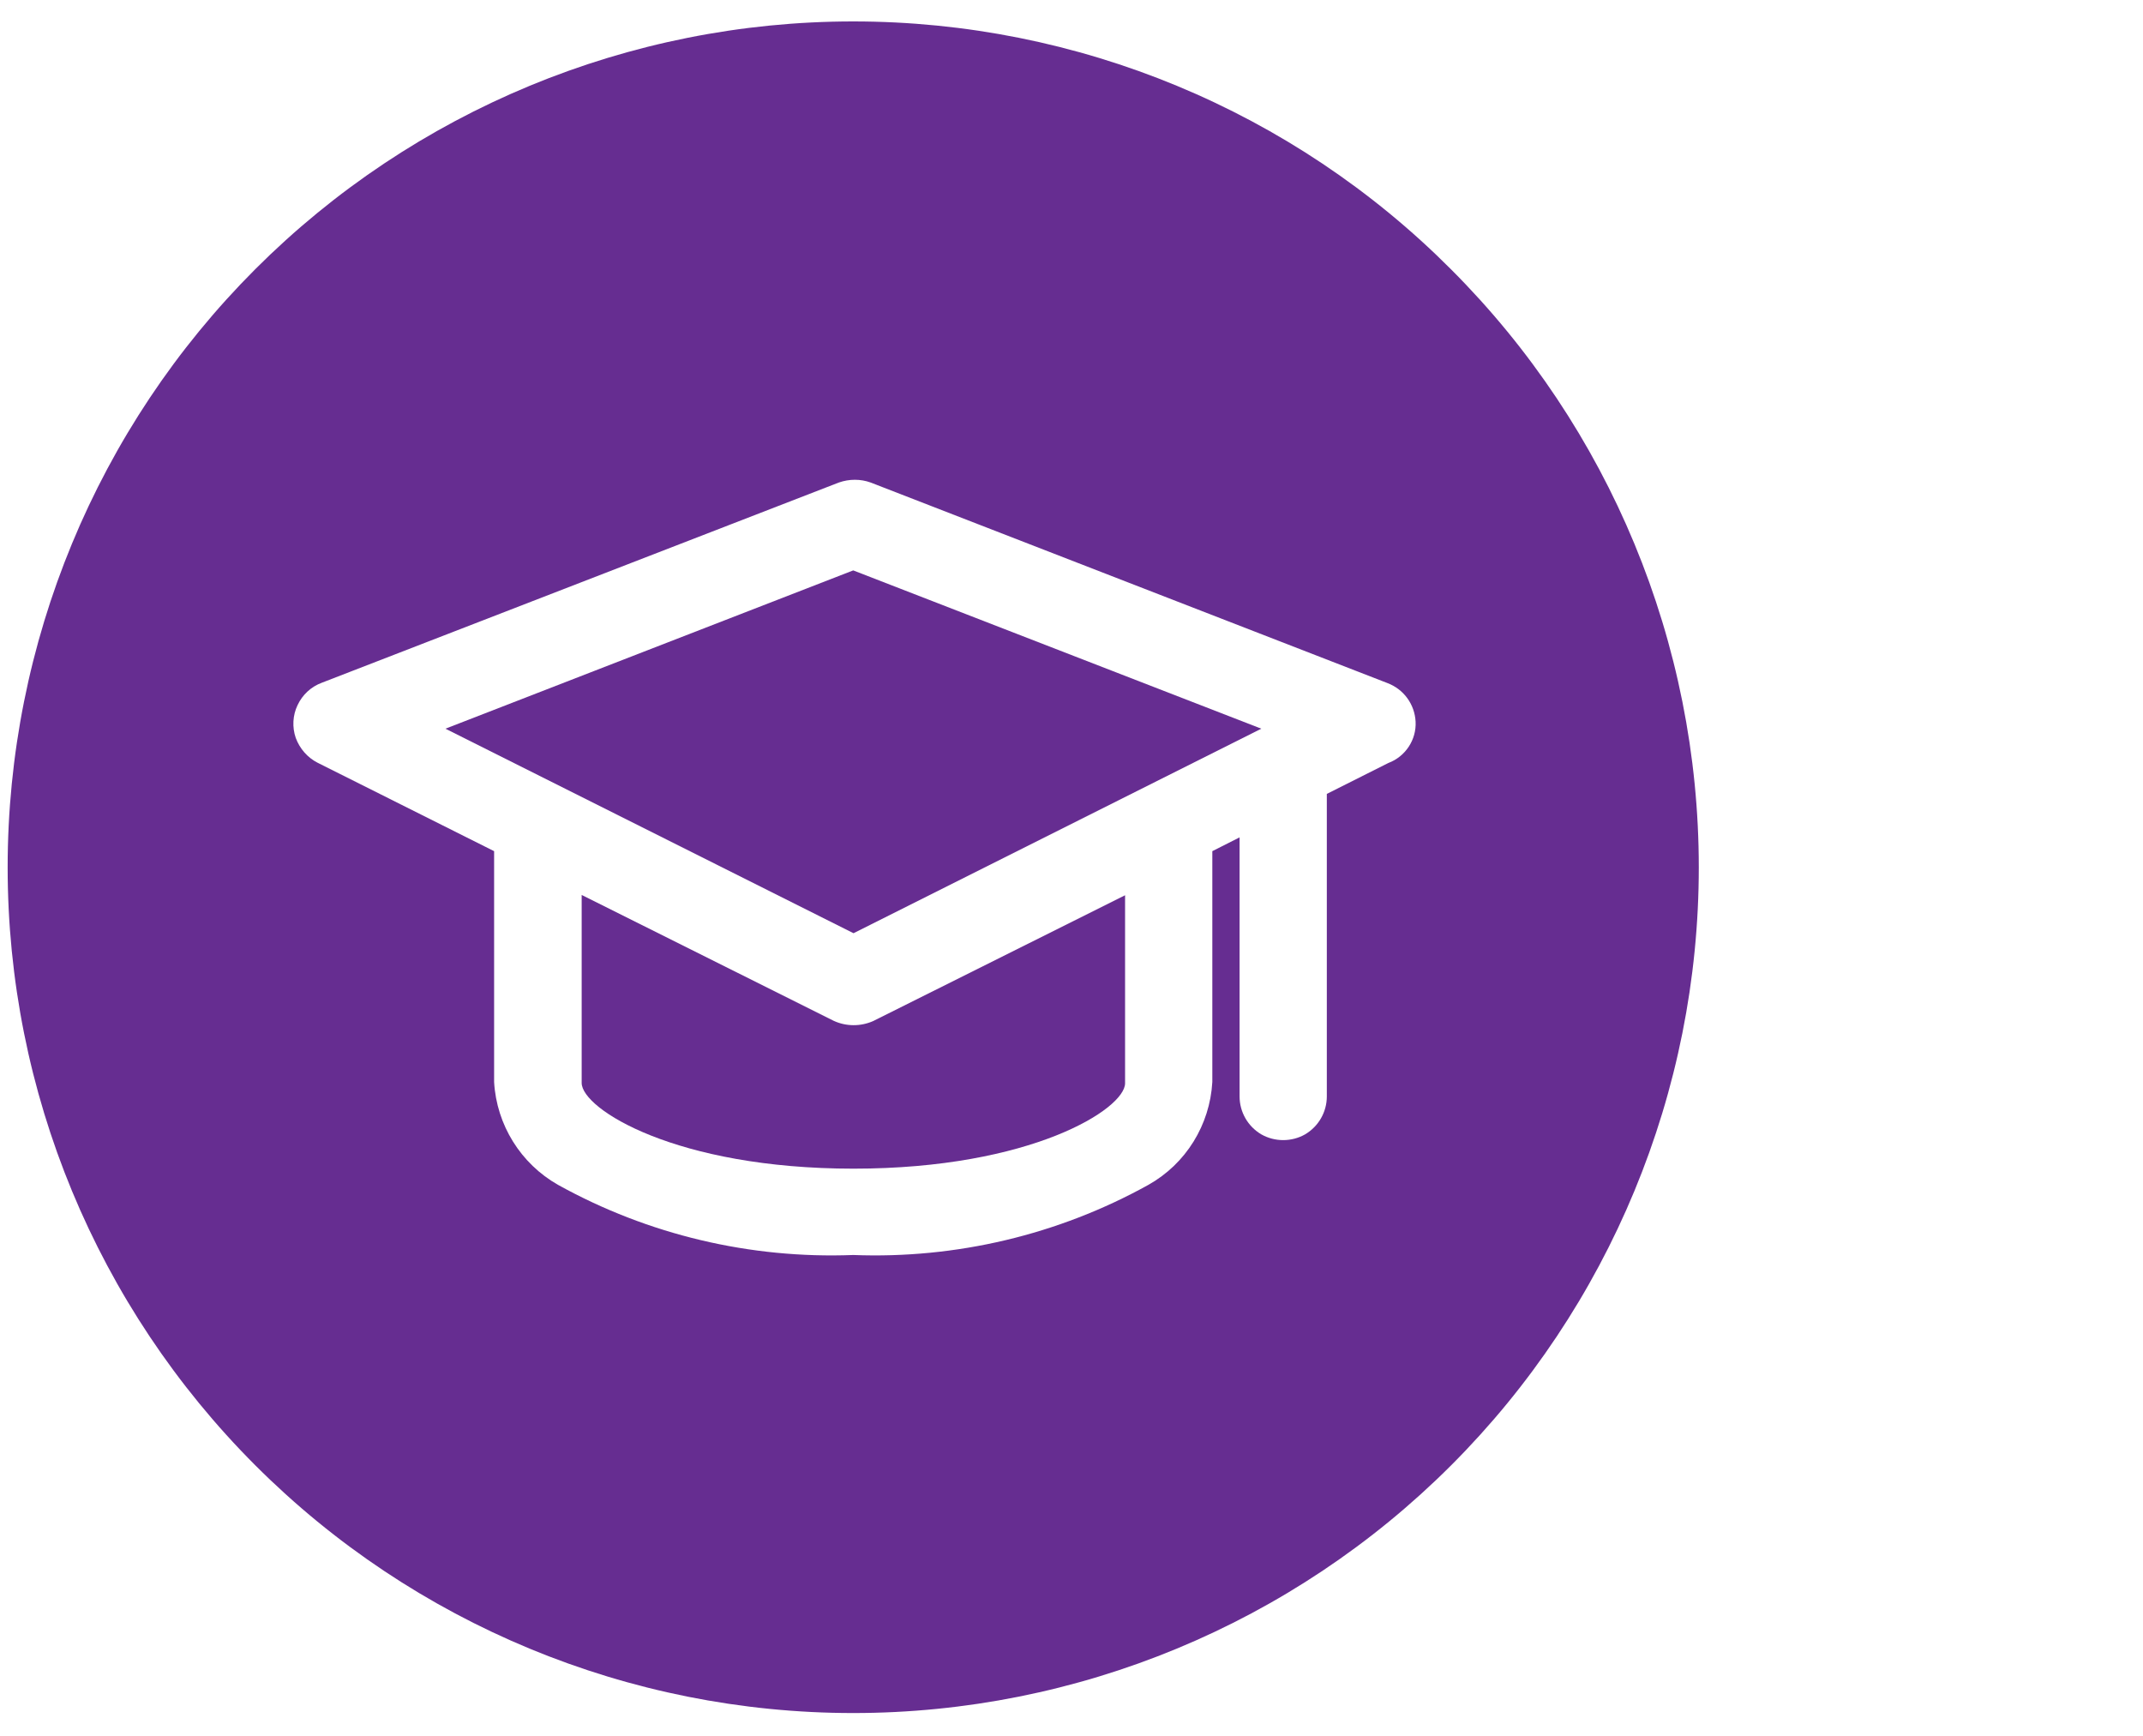
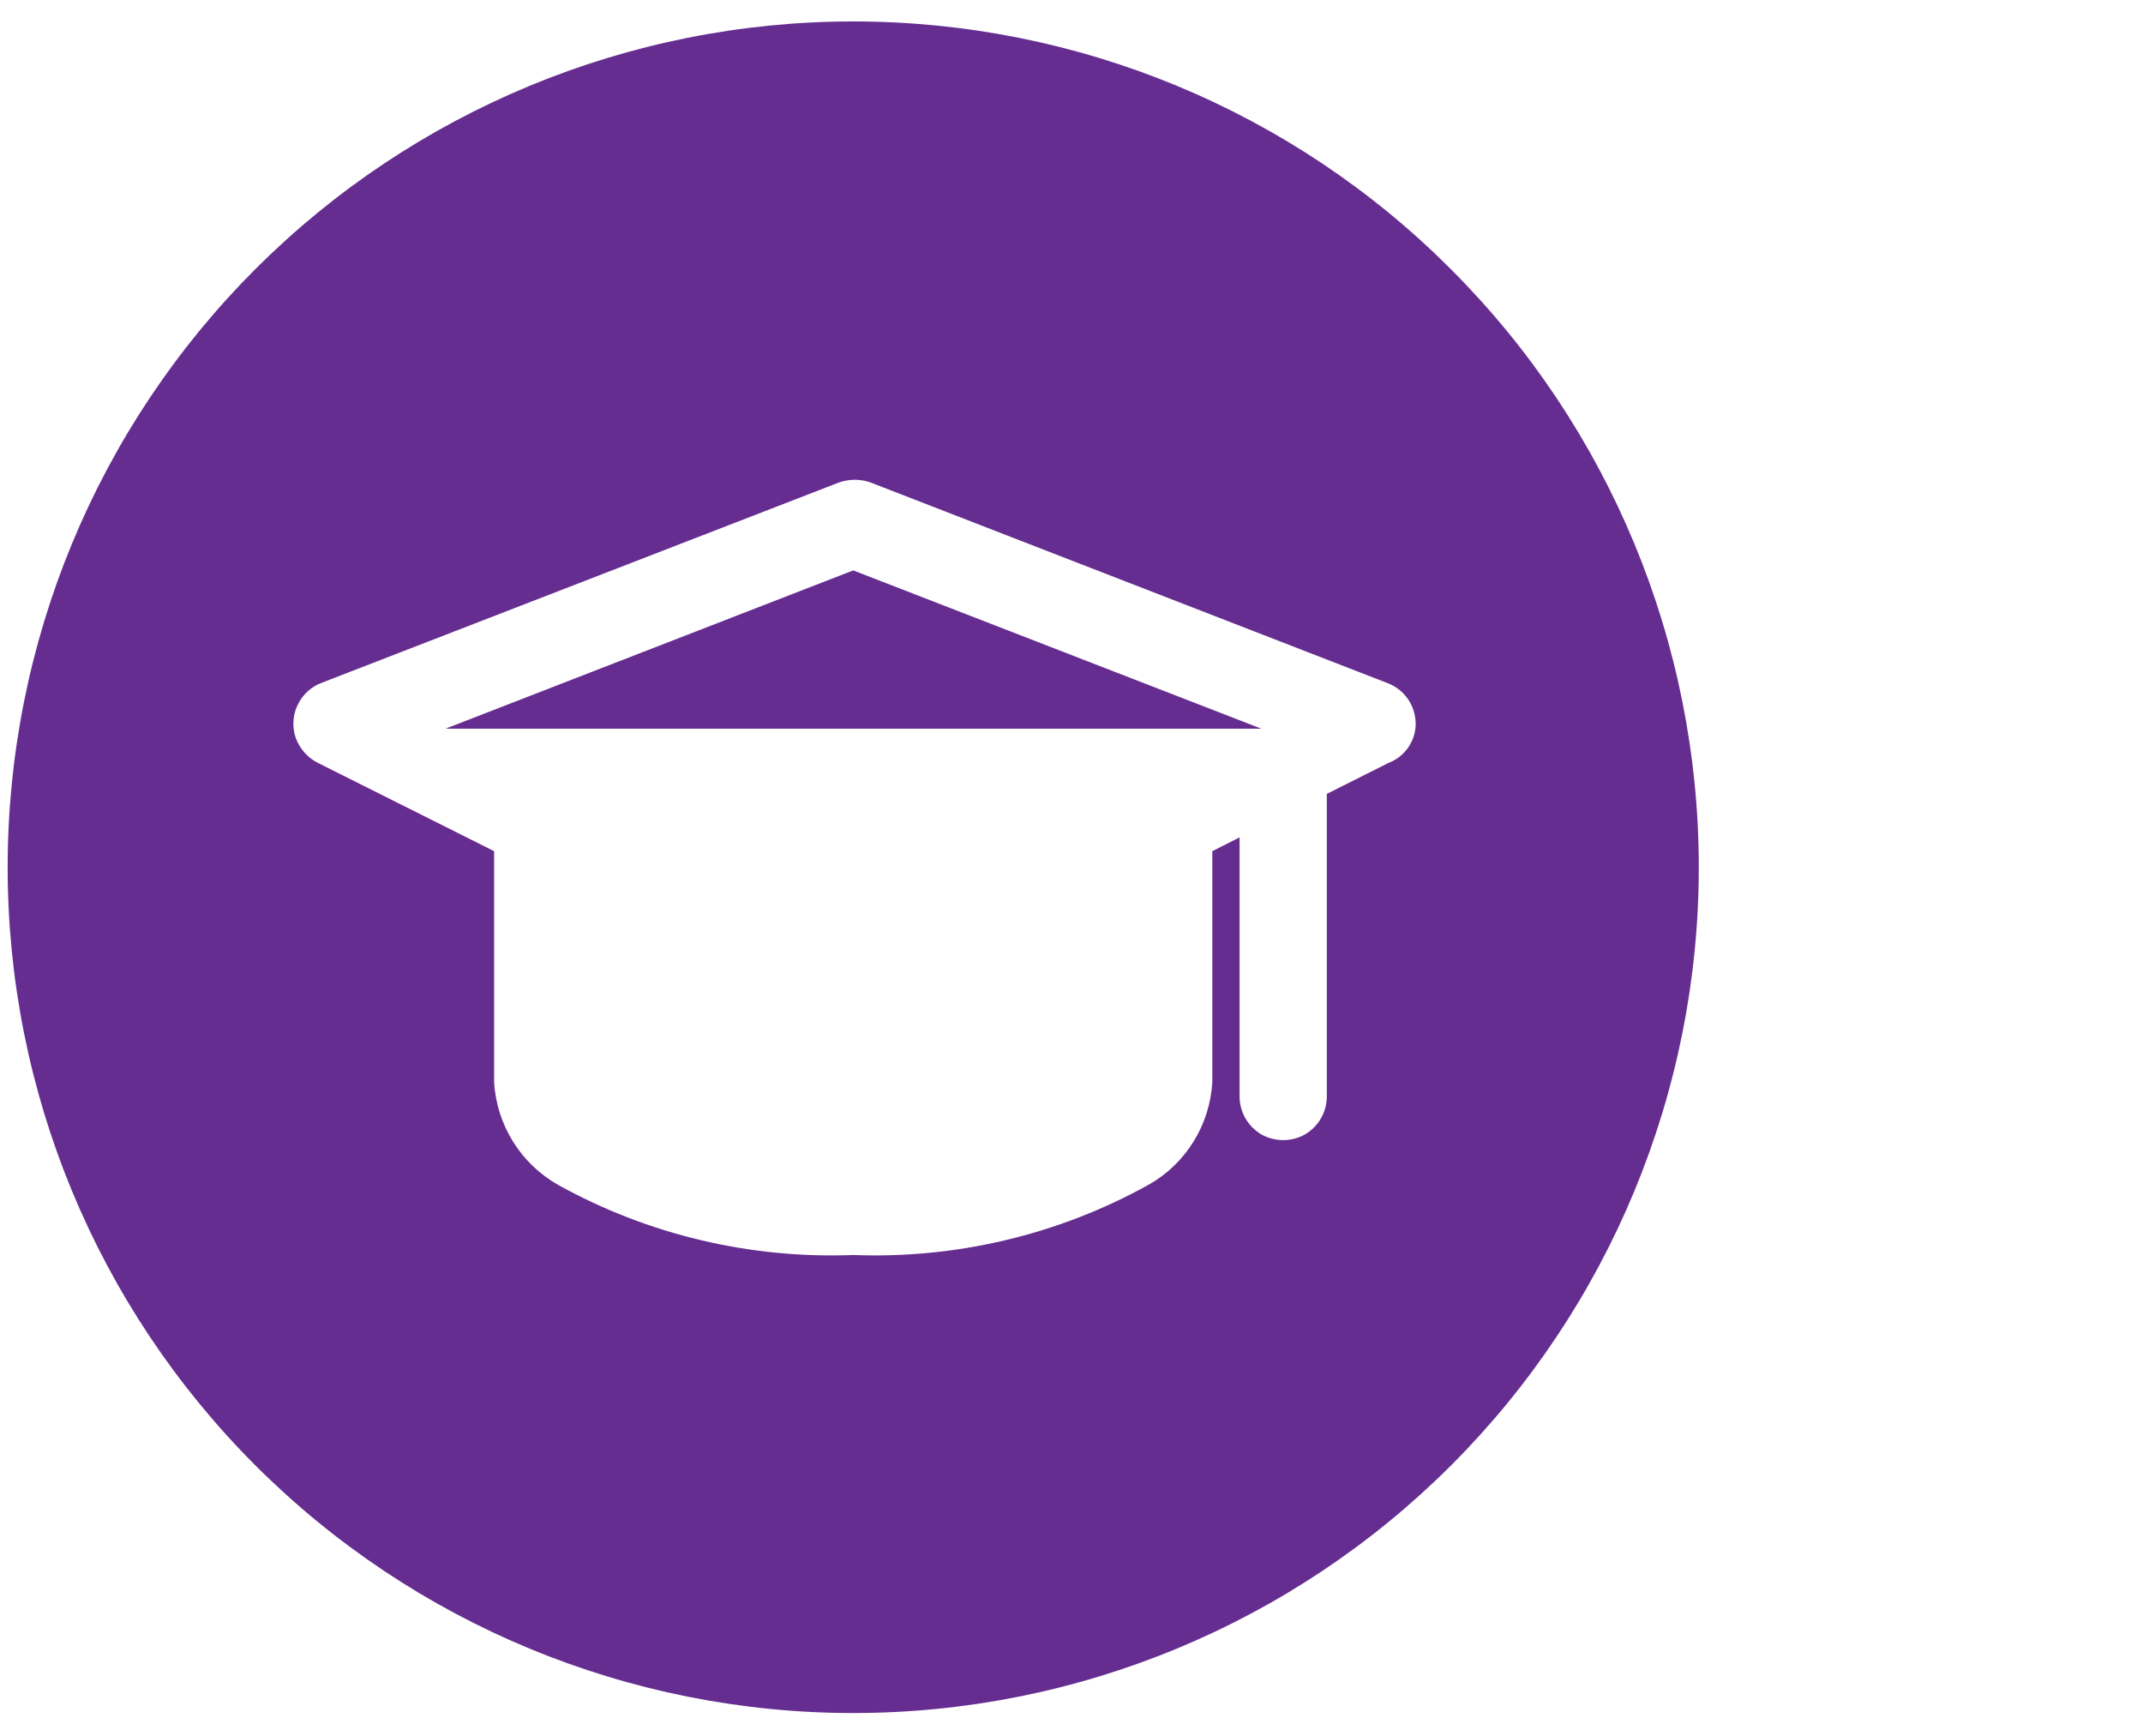
<svg xmlns="http://www.w3.org/2000/svg" version="1.1" id="Layer_1" x="0px" y="0px" viewBox="0 0 700 567" style="enable-background:new 0 0 700 567;" xml:space="preserve">
  <style type="text/css">
	.st0{fill:#662D91;}
</style>
  <g>
-     <path class="st0" d="M285.2,333.5l82.3-41.1v61.4c0,8.4-30.7,27.9-88.7,27.9S190,362.2,190,353.7v-61.4l82.3,41.1h0   C276.4,335.3,281.1,335.3,285.2,333.5L285.2,333.5z" />
-     <path class="st0" d="M278.7,186.3L412,238l-133.2,66.8L145.5,238L278.7,186.3z" />
+     <path class="st0" d="M278.7,186.3L412,238L145.5,238L278.7,186.3z" />
    <path class="st0" d="M278.7,7C205.5,7,135.2,36.1,83.4,87.9C31.6,139.7,2.5,210,2.5,283.3s29.1,143.5,80.9,195.3   c51.8,51.8,122.1,80.9,195.3,80.9s143.5-29.1,195.3-80.9c51.8-51.8,80.9-122.1,80.9-195.3s-29.1-143.5-80.9-195.3   C422.3,36.1,352,7,278.7,7z M453.5,249.2l-20.1,10.1v98.8c0,5.1-2.7,9.8-7.1,12.4c-4.4,2.5-9.9,2.5-14.3,0   c-4.4-2.6-7.1-7.3-7.1-12.4v-84.6L396,278v75.4c-0.8,14-8.6,26.7-20.9,33.6c-29.4,16.3-62.8,24.2-96.4,22.9   c-33.6,1.3-67-6.6-96.4-22.9c-12.2-6.9-20.1-19.6-20.9-33.6V278l-57.7-28.9c-3.3-1.7-5.8-4.6-7.1-8.1c-1.2-3.5-1-7.4,0.6-10.7   c1.6-3.4,4.4-6,7.9-7.3L274,157.6h0c3.4-1.2,7.1-1.2,10.4,0l168.8,65.5h0c5.3,2,8.9,6.9,9.2,12.6   C462.7,241.6,459.1,247.1,453.5,249.2L453.5,249.2z" />
  </g>
</svg>